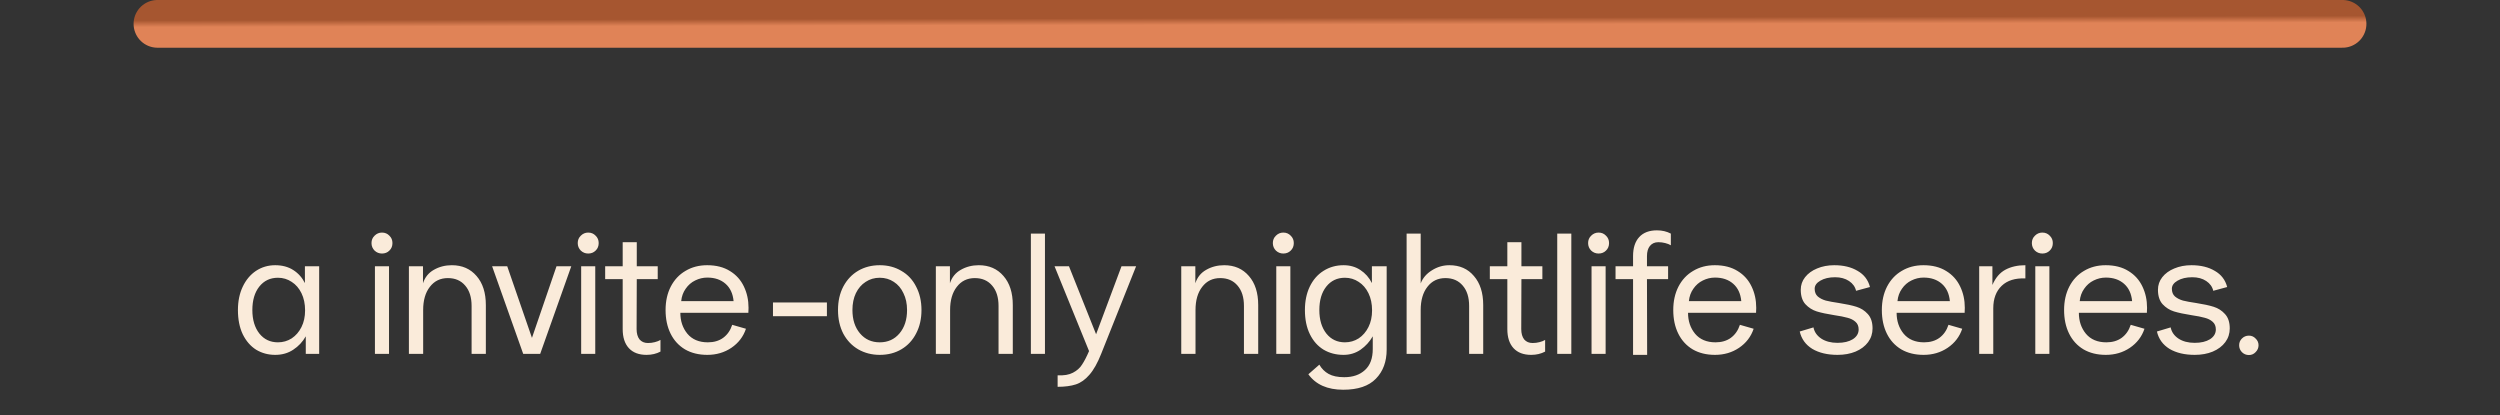
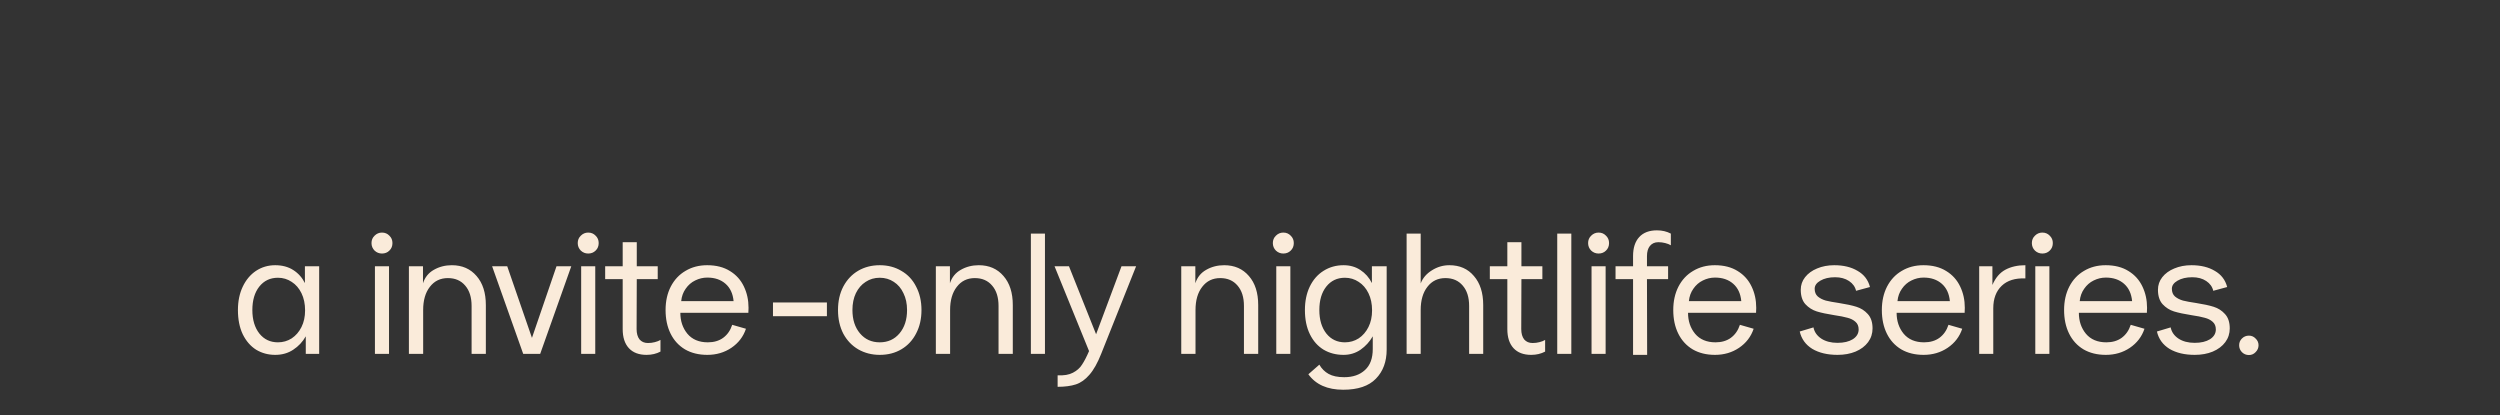
<svg xmlns="http://www.w3.org/2000/svg" width="524" height="87" viewBox="0 0 524 87" fill="none">
  <rect x="0" y="0" width="524" height="87" fill="#333333" stroke="none" />
  <path d="M57.682 74.38C56.218 74.38 54.886 74.02 53.686 73.3C52.51 72.556 51.574 71.476 50.878 70.06C50.206 68.644 49.87 66.952 49.87 64.984C49.87 63.136 50.206 61.504 50.878 60.088C51.55 58.672 52.474 57.568 53.65 56.776C54.85 55.984 56.194 55.588 57.682 55.588C59.146 55.588 60.406 55.924 61.462 56.596C62.518 57.268 63.334 58.18 63.91 59.332V55.804H66.898V74.164H64.09V70.492C63.442 71.644 62.566 72.58 61.462 73.3C60.382 74.02 59.122 74.38 57.682 74.38ZM58.258 71.752C59.314 71.752 60.274 71.476 61.138 70.924C62.002 70.348 62.686 69.556 63.19 68.548C63.694 67.54 63.946 66.376 63.946 65.056C63.946 63.688 63.694 62.488 63.19 61.456C62.686 60.424 62.002 59.632 61.138 59.08C60.274 58.504 59.314 58.216 58.258 58.216C56.626 58.216 55.318 58.84 54.334 60.088C53.374 61.312 52.894 62.944 52.894 64.984C52.894 67.024 53.386 68.668 54.37 69.916C55.354 71.14 56.65 71.752 58.258 71.752ZM78.586 55.804H81.538V74.164H78.586V55.804ZM80.062 53.14C79.462 53.14 78.946 52.936 78.514 52.528C78.082 52.096 77.866 51.568 77.866 50.944C77.866 50.32 78.082 49.804 78.514 49.396C78.946 48.964 79.462 48.748 80.062 48.748C80.686 48.748 81.202 48.964 81.61 49.396C82.042 49.804 82.258 50.32 82.258 50.944C82.258 51.592 82.042 52.12 81.61 52.528C81.202 52.936 80.686 53.14 80.062 53.14ZM85.706 55.804H88.658V59.368C89.066 58.12 89.822 57.184 90.926 56.56C92.054 55.912 93.314 55.588 94.706 55.588C96.866 55.588 98.594 56.344 99.89 57.856C101.186 59.344 101.834 61.372 101.834 63.94V74.164H98.846V64.12C98.846 62.32 98.402 60.904 97.514 59.872C96.626 58.816 95.414 58.288 93.878 58.288C92.294 58.288 91.034 58.9 90.098 60.124C89.162 61.324 88.694 62.944 88.694 64.984V74.164H85.706V55.804ZM109.662 74.164L103.146 55.804H106.314L111.498 70.816L116.646 55.804H119.742L113.226 74.164H109.662ZM121.813 55.804H124.765V74.164H121.813V55.804ZM123.289 53.14C122.689 53.14 122.173 52.936 121.741 52.528C121.309 52.096 121.093 51.568 121.093 50.944C121.093 50.32 121.309 49.804 121.741 49.396C122.173 48.964 122.689 48.748 123.289 48.748C123.913 48.748 124.429 48.964 124.837 49.396C125.269 49.804 125.485 50.32 125.485 50.944C125.485 51.592 125.269 52.12 124.837 52.528C124.429 52.936 123.913 53.14 123.289 53.14ZM135.519 74.38C133.911 74.38 132.675 73.912 131.811 72.976C130.947 72.04 130.515 70.708 130.515 68.98V58.504H126.843V55.804H130.515V50.764H133.467V55.804H137.859V58.504H133.467L133.431 68.98C133.431 69.892 133.635 70.612 134.043 71.14C134.475 71.644 135.063 71.896 135.807 71.896C136.311 71.896 136.791 71.836 137.247 71.716C137.727 71.596 138.123 71.44 138.435 71.248V73.696C137.571 74.152 136.599 74.38 135.519 74.38ZM148.252 74.38C146.452 74.38 144.892 73.996 143.572 73.228C142.252 72.436 141.244 71.332 140.548 69.916C139.852 68.5 139.504 66.856 139.504 64.984C139.504 63.136 139.864 61.504 140.584 60.088C141.328 58.648 142.36 57.544 143.68 56.776C145 55.984 146.512 55.588 148.216 55.588C150.112 55.588 151.708 55.996 153.004 56.812C154.3 57.604 155.272 58.684 155.92 60.052C156.568 61.396 156.892 62.884 156.892 64.516C156.892 64.972 156.88 65.32 156.856 65.56H142.6C142.6 67.288 143.092 68.752 144.076 69.952C145.084 71.152 146.512 71.752 148.36 71.752C149.632 71.752 150.7 71.44 151.564 70.816C152.452 70.168 153.088 69.256 153.472 68.08L156.352 68.908C155.8 70.564 154.78 71.896 153.292 72.904C151.828 73.888 150.148 74.38 148.252 74.38ZM153.76 63.112C153.616 61.552 153.052 60.34 152.068 59.476C151.084 58.612 149.812 58.18 148.252 58.18C147.364 58.18 146.512 58.384 145.696 58.792C144.904 59.176 144.244 59.752 143.716 60.52C143.188 61.264 142.876 62.128 142.78 63.112H153.76ZM162.016 63.4H173.32V66.28H162.016V63.4ZM184.394 74.38C182.738 74.38 181.238 73.996 179.894 73.228C178.574 72.46 177.53 71.368 176.762 69.952C176.018 68.512 175.646 66.856 175.646 64.984C175.646 63.112 176.018 61.468 176.762 60.052C177.53 58.612 178.574 57.508 179.894 56.74C181.214 55.972 182.714 55.588 184.394 55.588C186.098 55.588 187.61 55.984 188.93 56.776C190.274 57.544 191.306 58.648 192.026 60.088C192.77 61.504 193.142 63.136 193.142 64.984C193.142 66.832 192.77 68.464 192.026 69.88C191.306 71.296 190.286 72.4 188.966 73.192C187.646 73.984 186.122 74.38 184.394 74.38ZM184.394 71.752C186.098 71.752 187.478 71.128 188.534 69.88C189.59 68.632 190.118 67 190.118 64.984C190.118 63.64 189.866 62.464 189.362 61.456C188.882 60.424 188.21 59.632 187.346 59.08C186.482 58.504 185.498 58.216 184.394 58.216C183.29 58.216 182.306 58.504 181.442 59.08C180.578 59.632 179.894 60.424 179.39 61.456C178.91 62.464 178.67 63.64 178.67 64.984C178.67 67 179.198 68.632 180.254 69.88C181.31 71.128 182.69 71.752 184.394 71.752ZM196.154 55.804H199.106V59.368C199.514 58.12 200.27 57.184 201.374 56.56C202.502 55.912 203.762 55.588 205.154 55.588C207.314 55.588 209.042 56.344 210.338 57.856C211.634 59.344 212.282 61.372 212.282 63.94V74.164H209.294V64.12C209.294 62.32 208.85 60.904 207.962 59.872C207.074 58.816 205.862 58.288 204.326 58.288C202.742 58.288 201.482 58.9 200.546 60.124C199.61 61.324 199.142 62.944 199.142 64.984V74.164H196.154V55.804ZM216.071 48.964H219.023V74.164H216.071V48.964ZM221.677 78.664C222.997 78.736 224.065 78.556 224.881 78.124C225.721 77.692 226.357 77.128 226.789 76.432C227.245 75.76 227.737 74.812 228.265 73.588L221.029 55.804H224.053L229.741 70.06L235.069 55.804H238.129L230.821 74.128C230.053 76.072 229.225 77.548 228.337 78.556C227.473 79.564 226.525 80.236 225.493 80.572C224.461 80.908 223.189 81.076 221.677 81.076V78.664ZM247.591 55.804H250.543V59.368C250.951 58.12 251.707 57.184 252.811 56.56C253.939 55.912 255.199 55.588 256.591 55.588C258.751 55.588 260.479 56.344 261.775 57.856C263.071 59.344 263.719 61.372 263.719 63.94V74.164H260.731V64.12C260.731 62.32 260.287 60.904 259.399 59.872C258.511 58.816 257.299 58.288 255.763 58.288C254.179 58.288 252.919 58.9 251.983 60.124C251.047 61.324 250.579 62.944 250.579 64.984V74.164H247.591V55.804ZM267.507 55.804H270.459V74.164H267.507V55.804ZM268.983 53.14C268.383 53.14 267.867 52.936 267.435 52.528C267.003 52.096 266.787 51.568 266.787 50.944C266.787 50.32 267.003 49.804 267.435 49.396C267.867 48.964 268.383 48.748 268.983 48.748C269.607 48.748 270.123 48.964 270.531 49.396C270.963 49.804 271.179 50.32 271.179 50.944C271.179 51.592 270.963 52.12 270.531 52.528C270.123 52.936 269.607 53.14 268.983 53.14ZM281.538 81.688C278.226 81.688 275.79 80.608 274.23 78.448L276.534 76.432C277.014 77.272 277.662 77.92 278.478 78.376C279.294 78.832 280.386 79.06 281.754 79.06C283.578 79.06 285.03 78.556 286.11 77.548C287.19 76.564 287.73 75.1 287.73 73.156V70.492C287.082 71.62 286.23 72.556 285.174 73.3C284.118 74.02 282.93 74.38 281.61 74.38C280.05 74.38 278.658 74.02 277.434 73.3C276.21 72.556 275.25 71.476 274.554 70.06C273.858 68.644 273.51 66.952 273.51 64.984C273.51 63.136 273.846 61.504 274.518 60.088C275.214 58.648 276.174 57.544 277.398 56.776C278.646 55.984 280.05 55.588 281.61 55.588C282.954 55.588 284.13 55.924 285.138 56.596C286.17 57.268 286.974 58.18 287.55 59.332V55.804H290.646V73.264C290.646 75.808 289.89 77.848 288.378 79.384C286.89 80.92 284.61 81.688 281.538 81.688ZM281.898 71.752C282.954 71.752 283.914 71.476 284.778 70.924C285.642 70.348 286.326 69.556 286.83 68.548C287.334 67.54 287.586 66.376 287.586 65.056C287.586 63.688 287.334 62.488 286.83 61.456C286.326 60.424 285.642 59.632 284.778 59.08C283.914 58.504 282.954 58.216 281.898 58.216C280.266 58.216 278.958 58.84 277.974 60.088C277.014 61.312 276.534 62.944 276.534 64.984C276.534 67.024 277.026 68.668 278.01 69.916C278.994 71.14 280.29 71.752 281.898 71.752ZM294.825 48.964H297.777V59.404C298.209 58.276 298.989 57.364 300.117 56.668C301.245 55.948 302.469 55.588 303.789 55.588C305.949 55.588 307.665 56.344 308.937 57.856C310.233 59.344 310.881 61.372 310.881 63.94V74.164H307.929V64.12C307.929 62.32 307.485 60.904 306.597 59.872C305.709 58.816 304.497 58.288 302.961 58.288C301.377 58.288 300.117 58.9 299.181 60.124C298.245 61.324 297.777 62.944 297.777 64.984V74.164H294.825V48.964ZM320.942 74.38C319.334 74.38 318.098 73.912 317.234 72.976C316.37 72.04 315.938 70.708 315.938 68.98V58.504H312.266V55.804H315.938V50.764H318.89V55.804H323.282V58.504H318.89L318.854 68.98C318.854 69.892 319.058 70.612 319.466 71.14C319.898 71.644 320.486 71.896 321.23 71.896C321.734 71.896 322.214 71.836 322.67 71.716C323.15 71.596 323.546 71.44 323.858 71.248V73.696C322.994 74.152 322.022 74.38 320.942 74.38ZM326.397 48.964H329.349V74.164H326.397V48.964ZM333.587 55.804H336.539V74.164H333.587V55.804ZM335.063 53.14C334.463 53.14 333.947 52.936 333.515 52.528C333.083 52.096 332.867 51.568 332.867 50.944C332.867 50.32 333.083 49.804 333.515 49.396C333.947 48.964 334.463 48.748 335.063 48.748C335.687 48.748 336.203 48.964 336.611 49.396C337.043 49.804 337.259 50.32 337.259 50.944C337.259 51.592 337.043 52.12 336.611 52.528C336.203 52.936 335.687 53.14 335.063 53.14ZM347.293 48.28C348.373 48.28 349.345 48.508 350.209 48.964V51.412C349.897 51.22 349.501 51.064 349.021 50.944C348.565 50.824 348.085 50.764 347.581 50.764C346.837 50.764 346.249 51.028 345.817 51.556C345.409 52.06 345.205 52.768 345.205 53.68V55.804H349.633V58.504H345.205L345.241 74.38H342.289V58.504H338.617V55.804H342.289V53.68C342.289 51.952 342.721 50.62 343.585 49.684C344.449 48.748 345.685 48.28 347.293 48.28ZM359.464 74.38C357.664 74.38 356.104 73.996 354.784 73.228C353.464 72.436 352.456 71.332 351.76 69.916C351.064 68.5 350.716 66.856 350.716 64.984C350.716 63.136 351.076 61.504 351.796 60.088C352.54 58.648 353.572 57.544 354.892 56.776C356.212 55.984 357.724 55.588 359.428 55.588C361.324 55.588 362.92 55.996 364.216 56.812C365.512 57.604 366.484 58.684 367.132 60.052C367.78 61.396 368.104 62.884 368.104 64.516C368.104 64.972 368.092 65.32 368.068 65.56H353.812C353.812 67.288 354.304 68.752 355.288 69.952C356.296 71.152 357.724 71.752 359.572 71.752C360.844 71.752 361.912 71.44 362.776 70.816C363.664 70.168 364.3 69.256 364.684 68.08L367.564 68.908C367.012 70.564 365.992 71.896 364.504 72.904C363.04 73.888 361.36 74.38 359.464 74.38ZM364.972 63.112C364.828 61.552 364.264 60.34 363.28 59.476C362.296 58.612 361.024 58.18 359.464 58.18C358.576 58.18 357.724 58.384 356.908 58.792C356.116 59.176 355.456 59.752 354.928 60.52C354.4 61.264 354.088 62.128 353.992 63.112H364.972ZM385.143 74.38C383.031 74.38 381.267 73.96 379.851 73.12C378.459 72.256 377.583 71.044 377.223 69.484L380.103 68.62C380.295 69.58 380.835 70.36 381.723 70.96C382.635 71.56 383.775 71.86 385.143 71.86C386.463 71.86 387.531 71.608 388.347 71.104C389.163 70.576 389.571 69.892 389.571 69.052C389.571 68.356 389.343 67.816 388.887 67.432C388.455 67.048 387.903 66.772 387.231 66.604C386.559 66.412 385.647 66.232 384.495 66.064C382.959 65.824 381.723 65.56 380.787 65.272C379.875 64.984 379.083 64.48 378.411 63.76C377.763 63.04 377.439 62.032 377.439 60.736C377.439 59.752 377.739 58.876 378.339 58.108C378.963 57.316 379.803 56.704 380.859 56.272C381.939 55.816 383.139 55.588 384.459 55.588C386.403 55.588 388.035 55.984 389.355 56.776C390.699 57.544 391.563 58.672 391.947 60.16L389.031 60.952C388.839 60.112 388.347 59.428 387.555 58.9C386.763 58.372 385.791 58.108 384.639 58.108C383.391 58.108 382.359 58.348 381.543 58.828C380.751 59.284 380.355 59.848 380.355 60.52C380.355 61.216 380.571 61.756 381.003 62.14C381.459 62.524 382.023 62.812 382.695 63.004C383.367 63.172 384.279 63.34 385.431 63.508C386.967 63.748 388.191 64.012 389.103 64.3C390.039 64.588 390.831 65.092 391.479 65.812C392.151 66.532 392.487 67.54 392.487 68.836C392.487 69.916 392.175 70.876 391.551 71.716C390.927 72.556 390.051 73.216 388.923 73.696C387.819 74.152 386.559 74.38 385.143 74.38ZM403.183 74.38C401.383 74.38 399.823 73.996 398.503 73.228C397.183 72.436 396.175 71.332 395.479 69.916C394.783 68.5 394.435 66.856 394.435 64.984C394.435 63.136 394.795 61.504 395.515 60.088C396.259 58.648 397.291 57.544 398.611 56.776C399.931 55.984 401.443 55.588 403.147 55.588C405.043 55.588 406.639 55.996 407.935 56.812C409.231 57.604 410.203 58.684 410.851 60.052C411.499 61.396 411.823 62.884 411.823 64.516C411.823 64.972 411.811 65.32 411.787 65.56H397.531C397.531 67.288 398.023 68.752 399.007 69.952C400.015 71.152 401.443 71.752 403.291 71.752C404.563 71.752 405.631 71.44 406.495 70.816C407.383 70.168 408.019 69.256 408.403 68.08L411.283 68.908C410.731 70.564 409.711 71.896 408.223 72.904C406.759 73.888 405.079 74.38 403.183 74.38ZM408.691 63.112C408.547 61.552 407.983 60.34 406.999 59.476C406.015 58.612 404.743 58.18 403.183 58.18C402.295 58.18 401.443 58.384 400.627 58.792C399.835 59.176 399.175 59.752 398.647 60.52C398.119 61.264 397.807 62.128 397.711 63.112H408.691ZM414.837 55.804H417.609V59.728C418.257 58.216 419.169 57.148 420.345 56.524C421.521 55.9 422.913 55.588 424.521 55.588V58.36C422.385 58.264 420.729 58.78 419.553 59.908C418.377 61.036 417.789 62.608 417.789 64.624V74.164H414.837V55.804ZM426.598 55.804H429.55V74.164H426.598V55.804ZM428.074 53.14C427.474 53.14 426.958 52.936 426.526 52.528C426.094 52.096 425.878 51.568 425.878 50.944C425.878 50.32 426.094 49.804 426.526 49.396C426.958 48.964 427.474 48.748 428.074 48.748C428.698 48.748 429.214 48.964 429.622 49.396C430.054 49.804 430.27 50.32 430.27 50.944C430.27 51.592 430.054 52.12 429.622 52.528C429.214 52.936 428.698 53.14 428.074 53.14ZM441.382 74.38C439.582 74.38 438.022 73.996 436.702 73.228C435.382 72.436 434.374 71.332 433.678 69.916C432.982 68.5 432.634 66.856 432.634 64.984C432.634 63.136 432.994 61.504 433.714 60.088C434.458 58.648 435.49 57.544 436.81 56.776C438.13 55.984 439.642 55.588 441.346 55.588C443.242 55.588 444.838 55.996 446.134 56.812C447.43 57.604 448.402 58.684 449.05 60.052C449.698 61.396 450.022 62.884 450.022 64.516C450.022 64.972 450.01 65.32 449.986 65.56H435.73C435.73 67.288 436.222 68.752 437.206 69.952C438.214 71.152 439.642 71.752 441.49 71.752C442.762 71.752 443.83 71.44 444.694 70.816C445.582 70.168 446.218 69.256 446.602 68.08L449.482 68.908C448.93 70.564 447.91 71.896 446.422 72.904C444.958 73.888 443.278 74.38 441.382 74.38ZM446.89 63.112C446.746 61.552 446.182 60.34 445.198 59.476C444.214 58.612 442.942 58.18 441.382 58.18C440.494 58.18 439.642 58.384 438.826 58.792C438.034 59.176 437.374 59.752 436.846 60.52C436.318 61.264 436.006 62.128 435.91 63.112H446.89ZM460.012 74.38C457.9 74.38 456.136 73.96 454.72 73.12C453.328 72.256 452.452 71.044 452.092 69.484L454.972 68.62C455.164 69.58 455.704 70.36 456.592 70.96C457.504 71.56 458.644 71.86 460.012 71.86C461.332 71.86 462.4 71.608 463.216 71.104C464.032 70.576 464.44 69.892 464.44 69.052C464.44 68.356 464.212 67.816 463.756 67.432C463.324 67.048 462.772 66.772 462.1 66.604C461.428 66.412 460.516 66.232 459.364 66.064C457.828 65.824 456.592 65.56 455.656 65.272C454.744 64.984 453.952 64.48 453.28 63.76C452.632 63.04 452.308 62.032 452.308 60.736C452.308 59.752 452.608 58.876 453.208 58.108C453.832 57.316 454.672 56.704 455.728 56.272C456.808 55.816 458.008 55.588 459.328 55.588C461.272 55.588 462.904 55.984 464.224 56.776C465.568 57.544 466.432 58.672 466.816 60.16L463.9 60.952C463.708 60.112 463.216 59.428 462.424 58.9C461.632 58.372 460.66 58.108 459.508 58.108C458.26 58.108 457.228 58.348 456.412 58.828C455.62 59.284 455.224 59.848 455.224 60.52C455.224 61.216 455.44 61.756 455.872 62.14C456.328 62.524 456.892 62.812 457.564 63.004C458.236 63.172 459.148 63.34 460.3 63.508C461.836 63.748 463.06 64.012 463.972 64.3C464.908 64.588 465.7 65.092 466.348 65.812C467.02 66.532 467.356 67.54 467.356 68.836C467.356 69.916 467.044 70.876 466.42 71.716C465.796 72.556 464.92 73.216 463.792 73.696C462.688 74.152 461.428 74.38 460.012 74.38ZM471.375 74.416C470.799 74.416 470.307 74.212 469.899 73.804C469.515 73.396 469.323 72.916 469.323 72.364C469.323 71.812 469.515 71.344 469.899 70.96C470.307 70.552 470.799 70.348 471.375 70.348C471.927 70.348 472.395 70.552 472.779 70.96C473.187 71.344 473.391 71.812 473.391 72.364C473.391 72.916 473.187 73.396 472.779 73.804C472.395 74.212 471.927 74.416 471.375 74.416Z" fill="#FAEBDA" />
-   <path d="M491 5L33 5" stroke="url(#paint0_linear_4413_522)" stroke-width="10" stroke-linecap="round" />
  <defs>
    <linearGradient id="paint0_linear_4413_522" x1="423.927" y1="4.854" x2="423.924" y2="3.439" gradientUnits="userSpaceOnUse">
      <stop stop-color="#E08357" />
      <stop offset="1" stop-color="#A65630" />
    </linearGradient>
  </defs>
</svg>